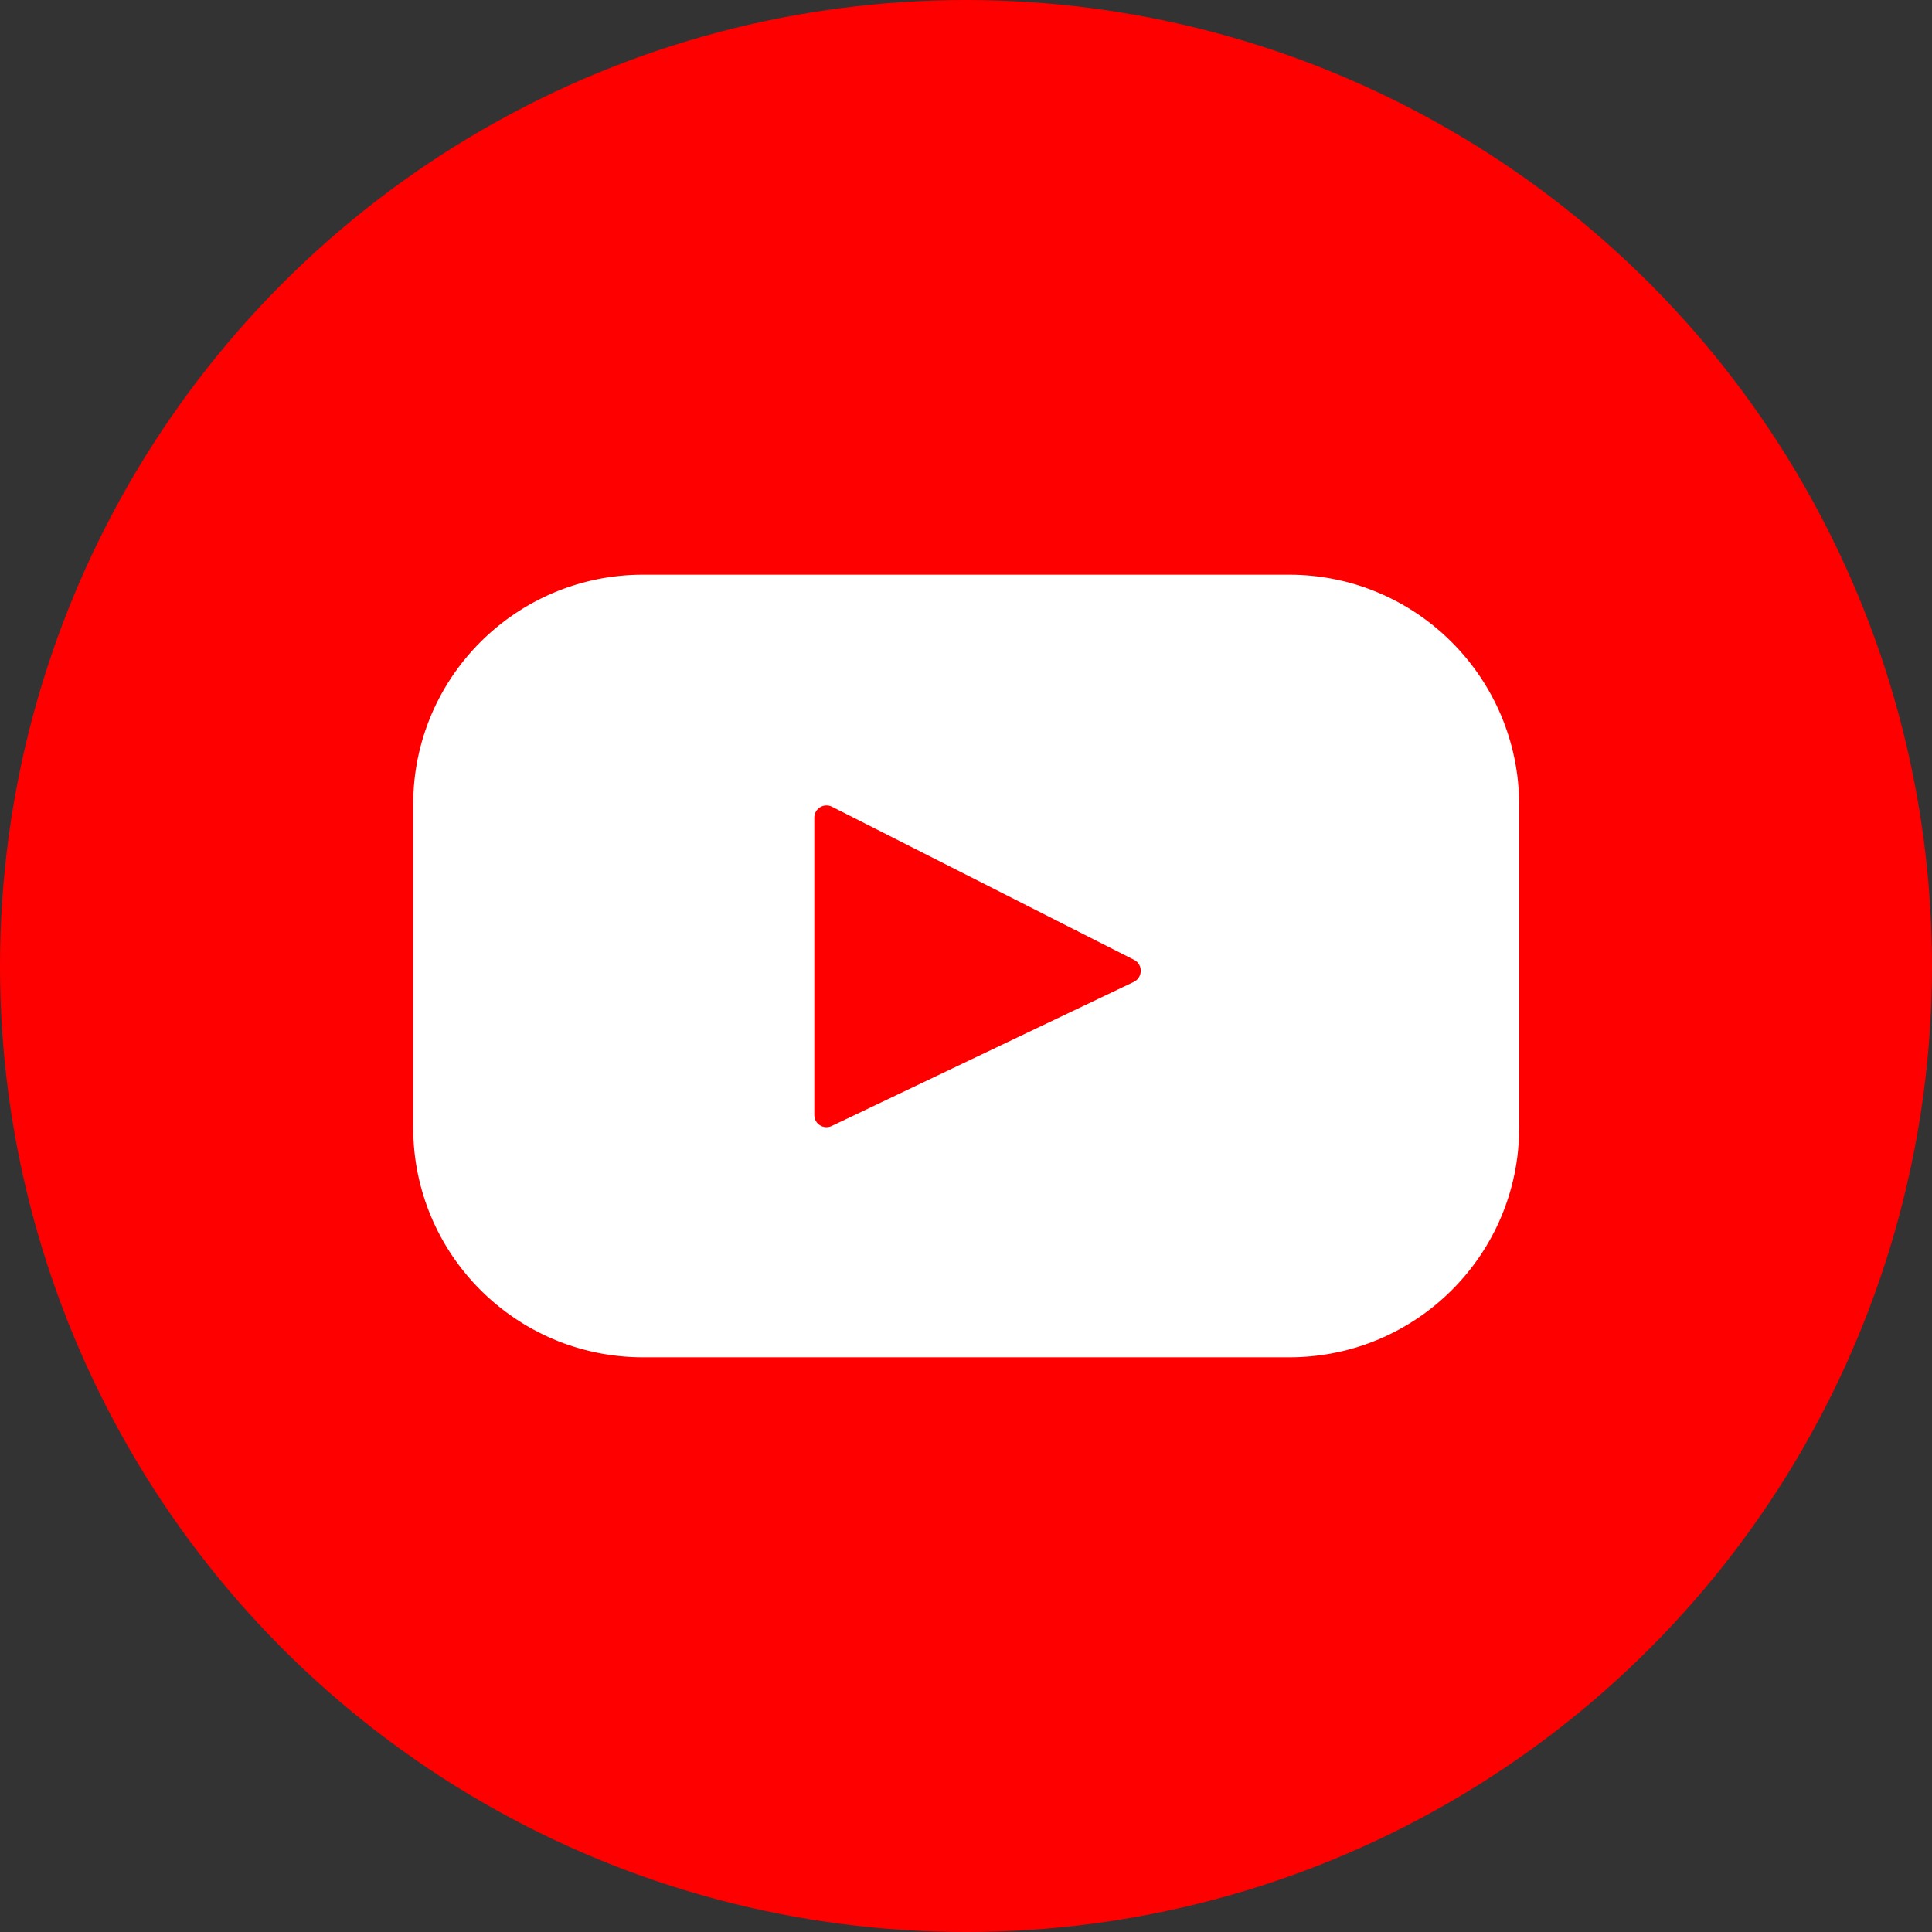
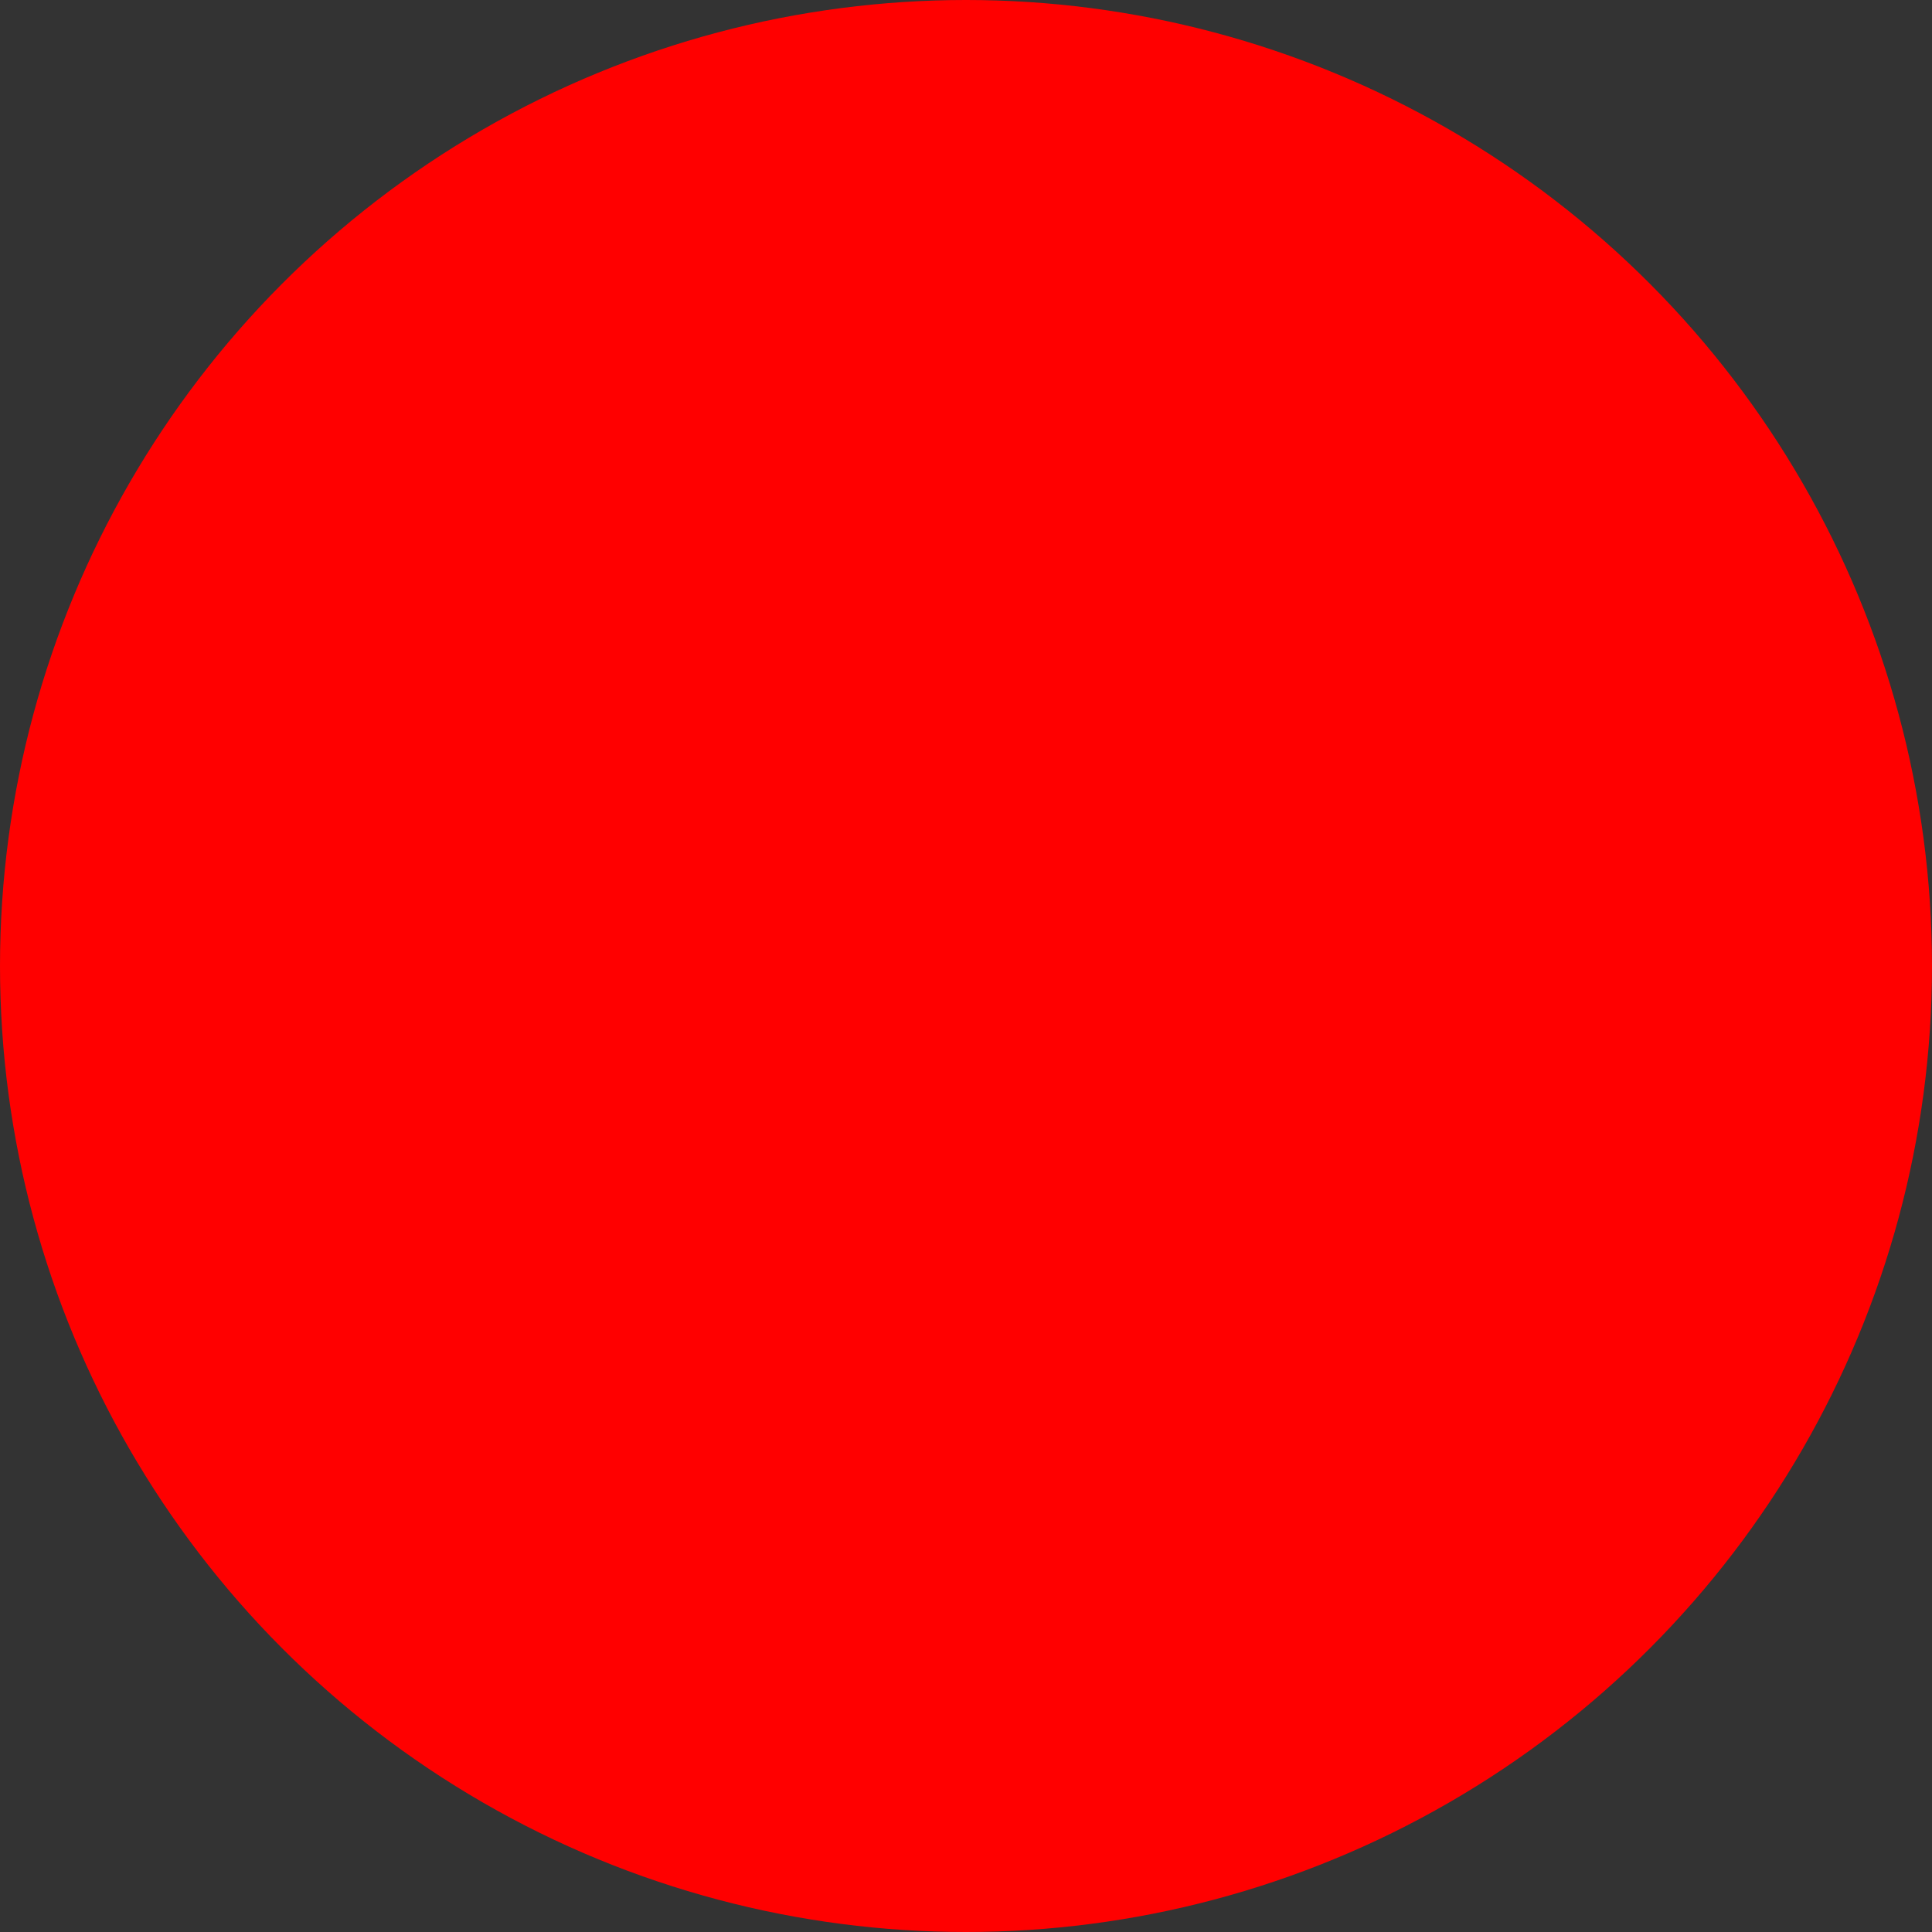
<svg xmlns="http://www.w3.org/2000/svg" version="1.1" id="Layer_1" x="0px" y="0px" viewBox="0 0 512 512" style="enable-background:new 0 0 512 512;" xml:space="preserve">
  <rect x="0" y="0" width="512" height="512" fill="#333333" stroke="none" />
  <style type="text/css">
	.st0{fill:#FF0000;}
	.st1{fill:#FFFFFF;}
</style>
  <circle class="st0" cx="256" cy="256" r="256" />
-   <path class="st1" d="M341.6,152.3H170.4c-33.6,0-60.9,27.2-60.9,60.9v85.6c0,33.6,27.2,60.9,60.9,60.9h171.3  c33.6,0,60.9-27.2,60.9-60.9v-85.6C402.5,179.6,375.3,152.3,341.6,152.3L341.6,152.3z M300.5,260.2l-80.1,38.2  c-2.1,1-4.6-0.5-4.6-2.9v-78.8c0-2.4,2.5-4,4.7-2.9l80.1,40.6C302.9,255.6,302.9,259,300.5,260.2L300.5,260.2z" />
</svg>